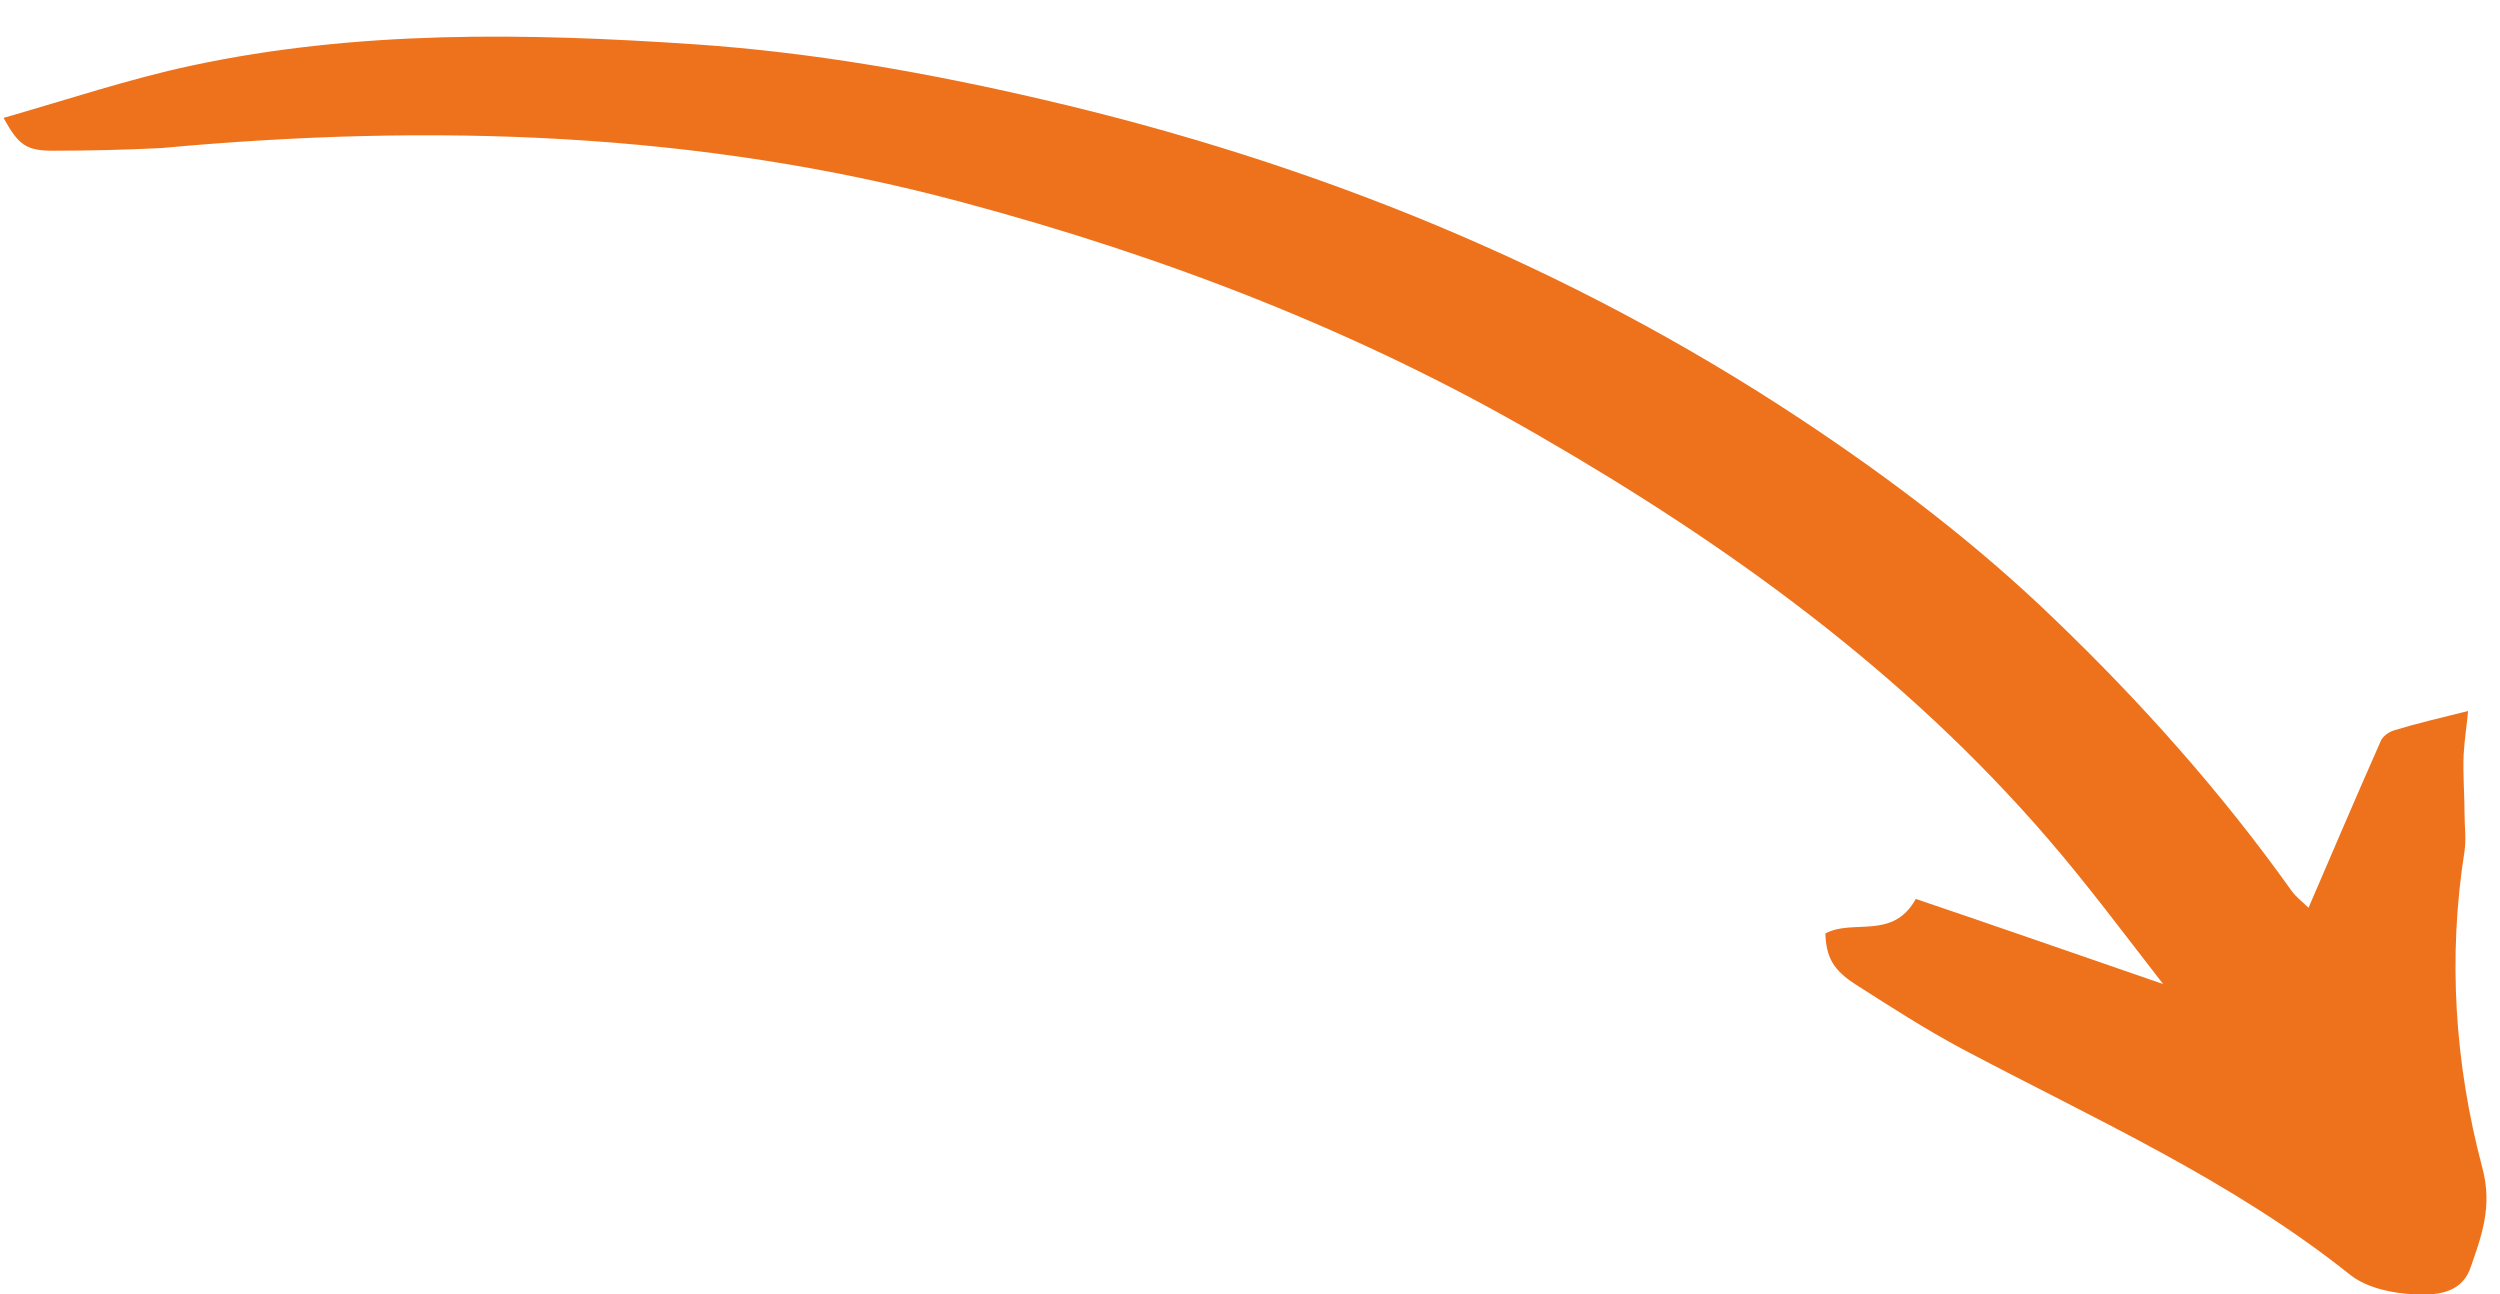
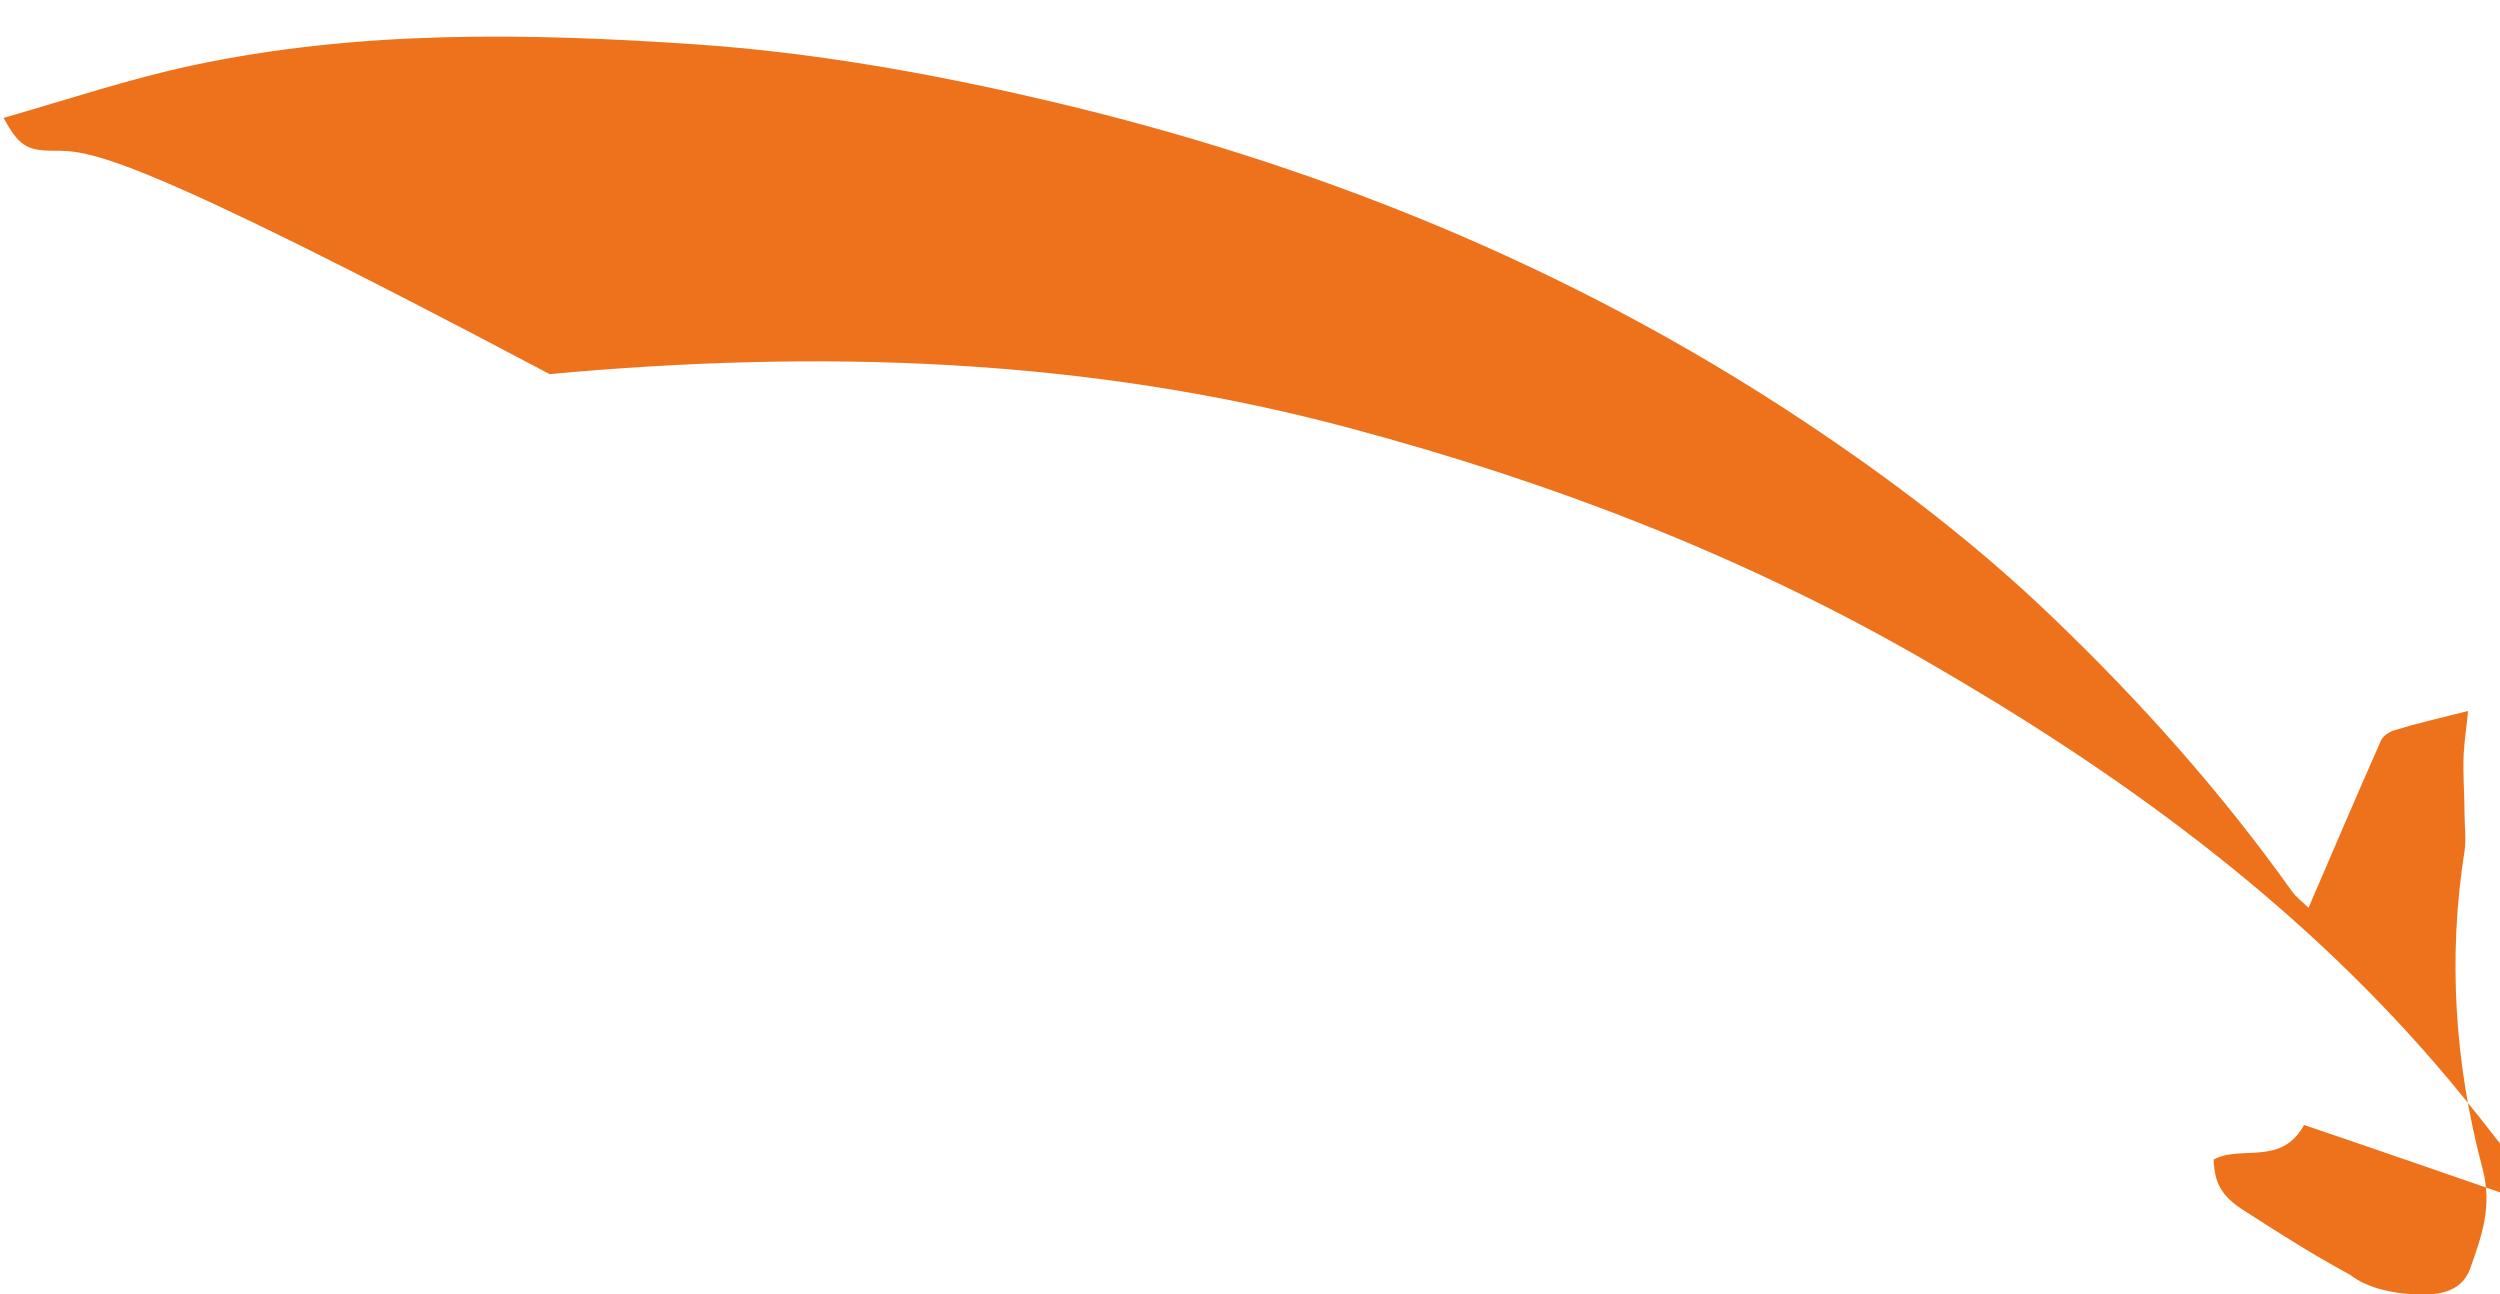
<svg xmlns="http://www.w3.org/2000/svg" version="1.1" id="Laag_1" x="0px" y="0px" viewBox="0 0 282 146" style="enable-background:new 0 0 282 146;" xml:space="preserve">
  <style type="text/css">
	.st0{fill:#EE721B;}
</style>
  <g>
-     <path class="st0" d="M0.4,13.3c7.3-2.1,14.2-4.4,21.2-5.9c18.7-4,37.7-3.7,56.8-2.4c13.2,0.9,26.2,3.2,39.1,6.2   c30.6,7.1,59.4,18.7,85.8,36.2c10.1,6.7,19.7,14,28.4,22.4c9.8,9.4,18.9,19.6,26.8,30.7c0.5,0.7,1.2,1.2,1.9,1.9   c2.8-6.5,5.4-12.6,8.1-18.7c0.2-0.6,0.9-1.1,1.5-1.3c2.6-0.8,5.2-1.4,8.4-2.2c-0.1,1.3-0.4,3.1-0.5,4.9c-0.1,2.2,0.1,4.5,0.1,6.7   c0,1.4,0.2,2.8,0,4.2c-1.9,12-1.1,24,2,35.7c1.2,4.4-0.1,7.8-1.4,11.5c-1.1,2.8-4,2.9-6.2,2.8c-2.5-0.1-5.4-0.7-7.3-2.2   c-13.4-10.7-28.9-17.6-43.8-25.5c-4.1-2.2-8-4.7-11.9-7.2c-2.7-1.7-3.4-3.2-3.5-5.8c3.1-1.7,7.6,0.8,10.2-3.9   c8.9,3,18,6.2,27.9,9.6c-4.5-5.8-8.6-11.3-13-16.4c-16.2-18.8-36-33.1-57.3-45.4c-20.5-11.9-42.4-20.3-65.2-26.4   c-29.8-8-59.9-8.9-90.3-6.1C14.2,16.9,10.1,17,6,17C3,17,2.1,16.4,0.4,13.3z" />
+     <path class="st0" d="M0.4,13.3c7.3-2.1,14.2-4.4,21.2-5.9c18.7-4,37.7-3.7,56.8-2.4c13.2,0.9,26.2,3.2,39.1,6.2   c30.6,7.1,59.4,18.7,85.8,36.2c10.1,6.7,19.7,14,28.4,22.4c9.8,9.4,18.9,19.6,26.8,30.7c0.5,0.7,1.2,1.2,1.9,1.9   c2.8-6.5,5.4-12.6,8.1-18.7c0.2-0.6,0.9-1.1,1.5-1.3c2.6-0.8,5.2-1.4,8.4-2.2c-0.1,1.3-0.4,3.1-0.5,4.9c-0.1,2.2,0.1,4.5,0.1,6.7   c0,1.4,0.2,2.8,0,4.2c-1.9,12-1.1,24,2,35.7c1.2,4.4-0.1,7.8-1.4,11.5c-1.1,2.8-4,2.9-6.2,2.8c-2.5-0.1-5.4-0.7-7.3-2.2   c-4.1-2.2-8-4.7-11.9-7.2c-2.7-1.7-3.4-3.2-3.5-5.8c3.1-1.7,7.6,0.8,10.2-3.9   c8.9,3,18,6.2,27.9,9.6c-4.5-5.8-8.6-11.3-13-16.4c-16.2-18.8-36-33.1-57.3-45.4c-20.5-11.9-42.4-20.3-65.2-26.4   c-29.8-8-59.9-8.9-90.3-6.1C14.2,16.9,10.1,17,6,17C3,17,2.1,16.4,0.4,13.3z" />
  </g>
</svg>